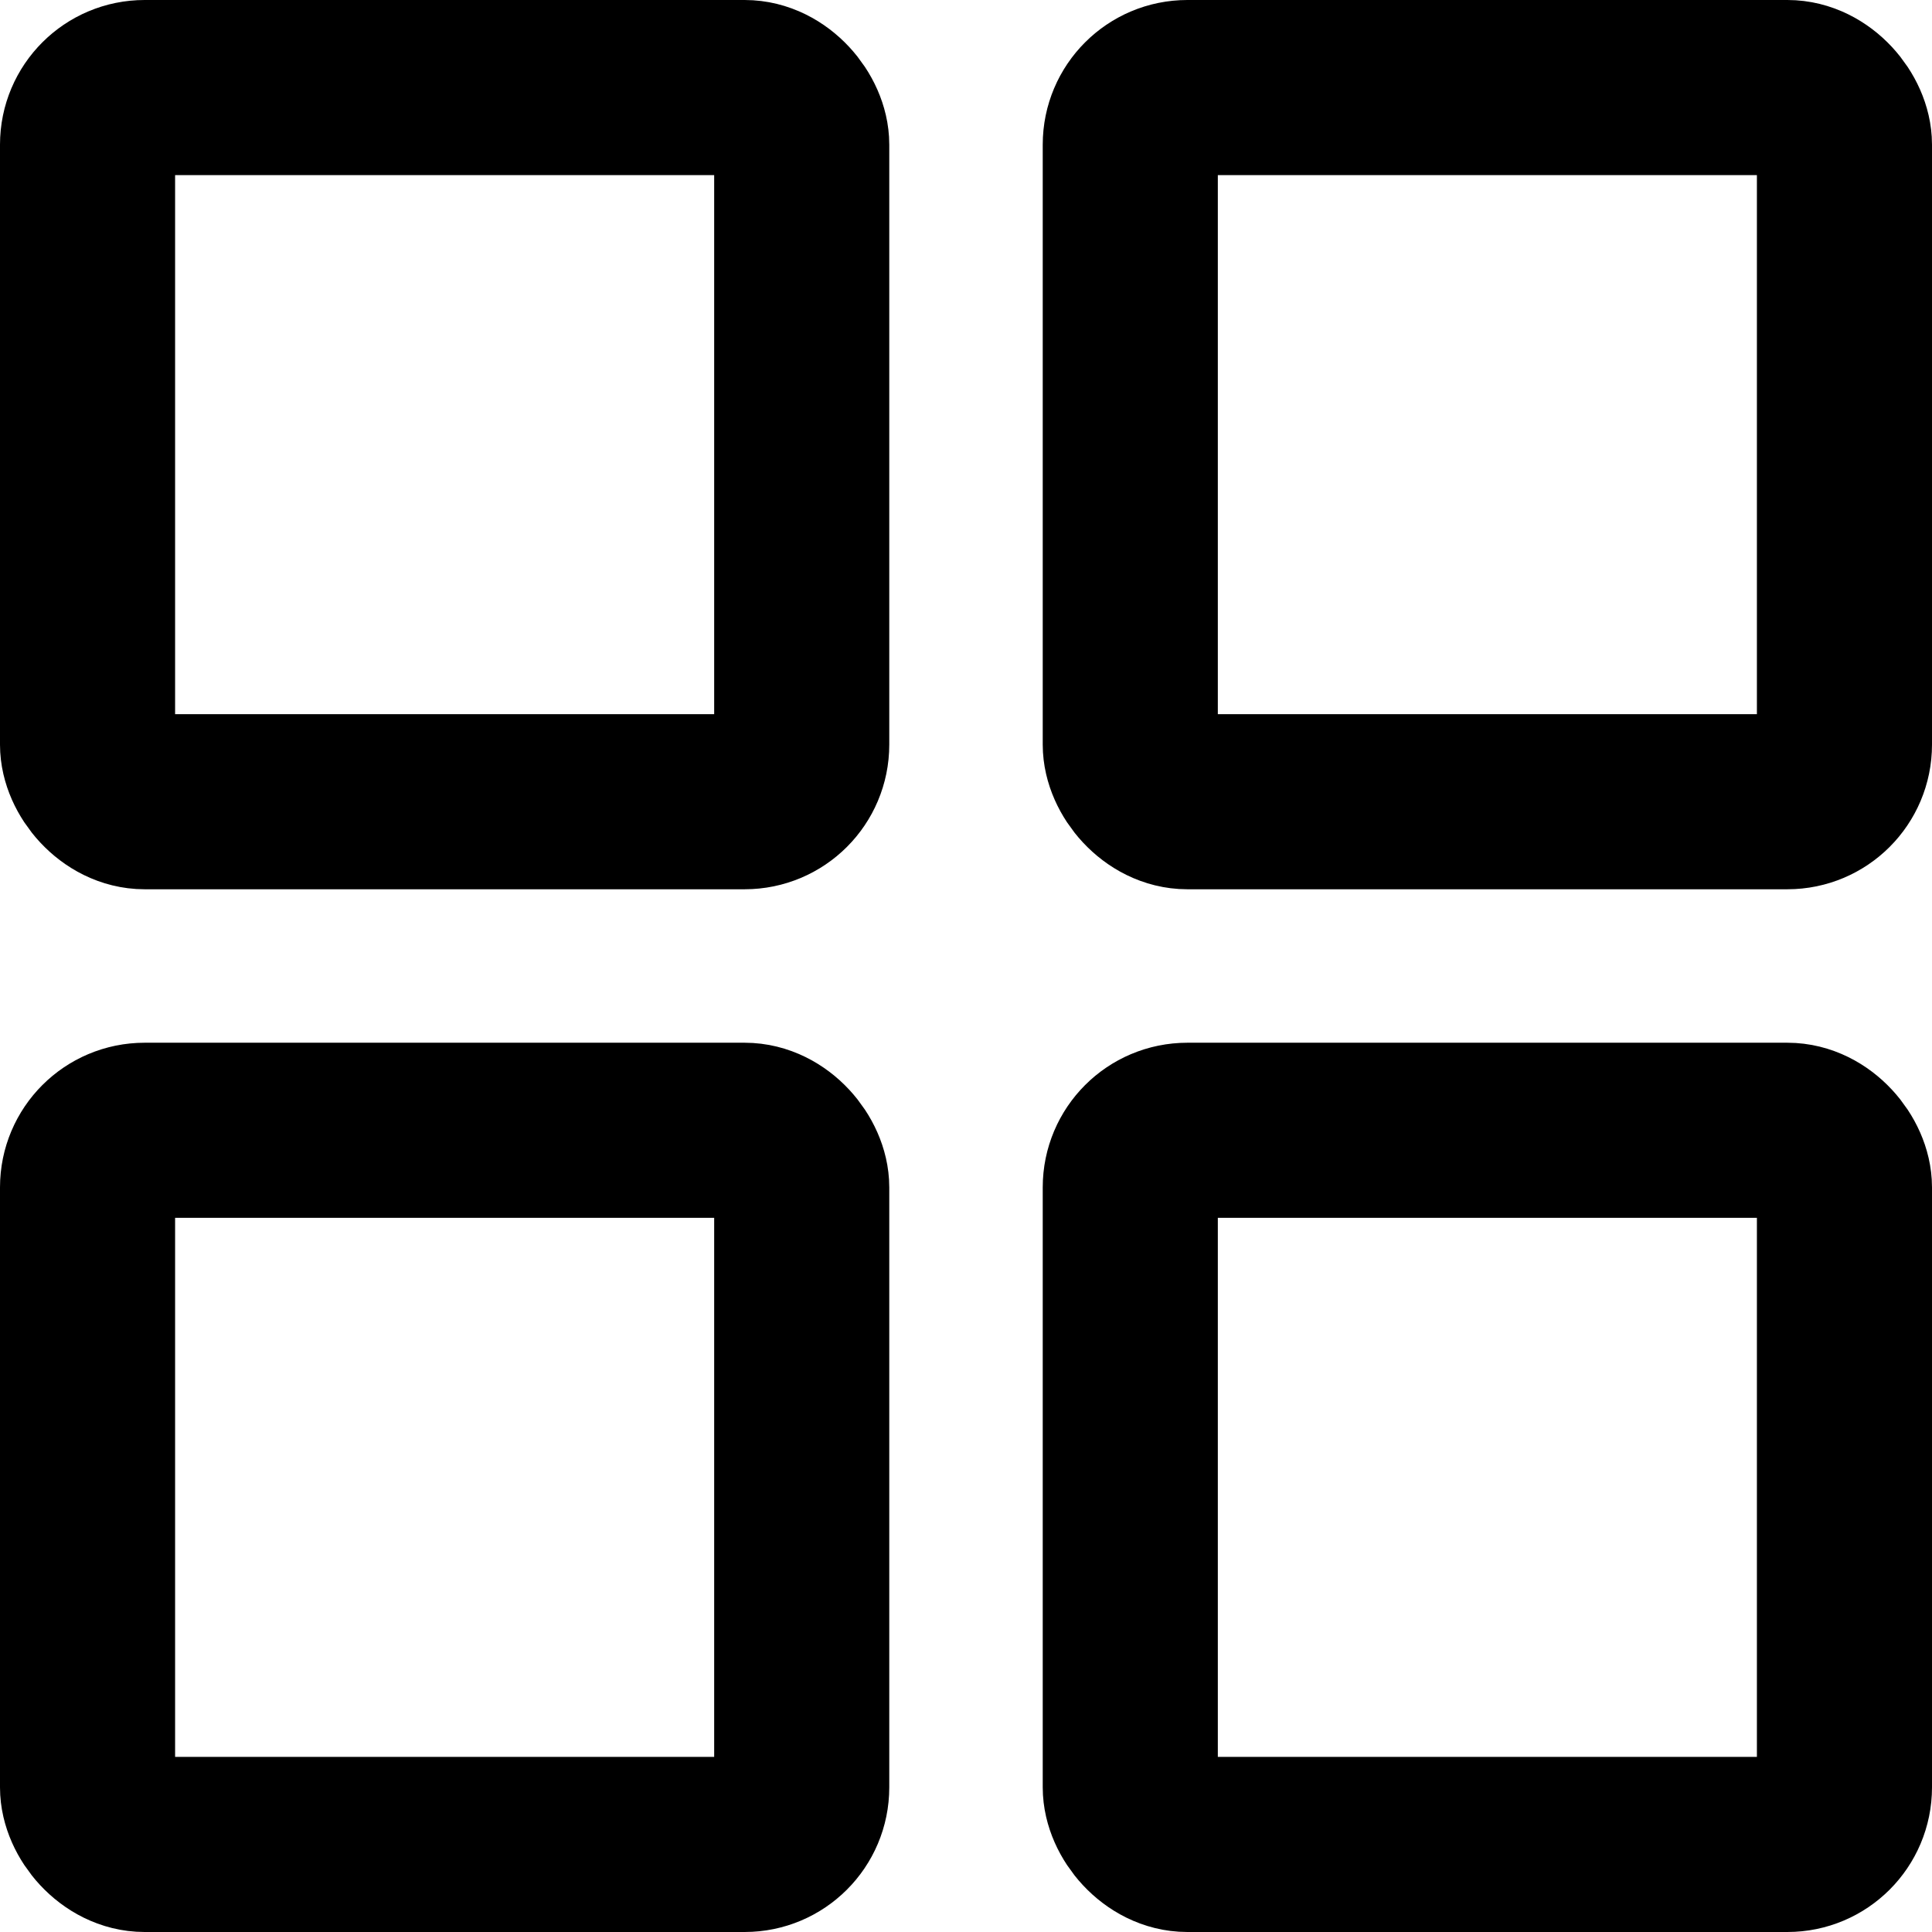
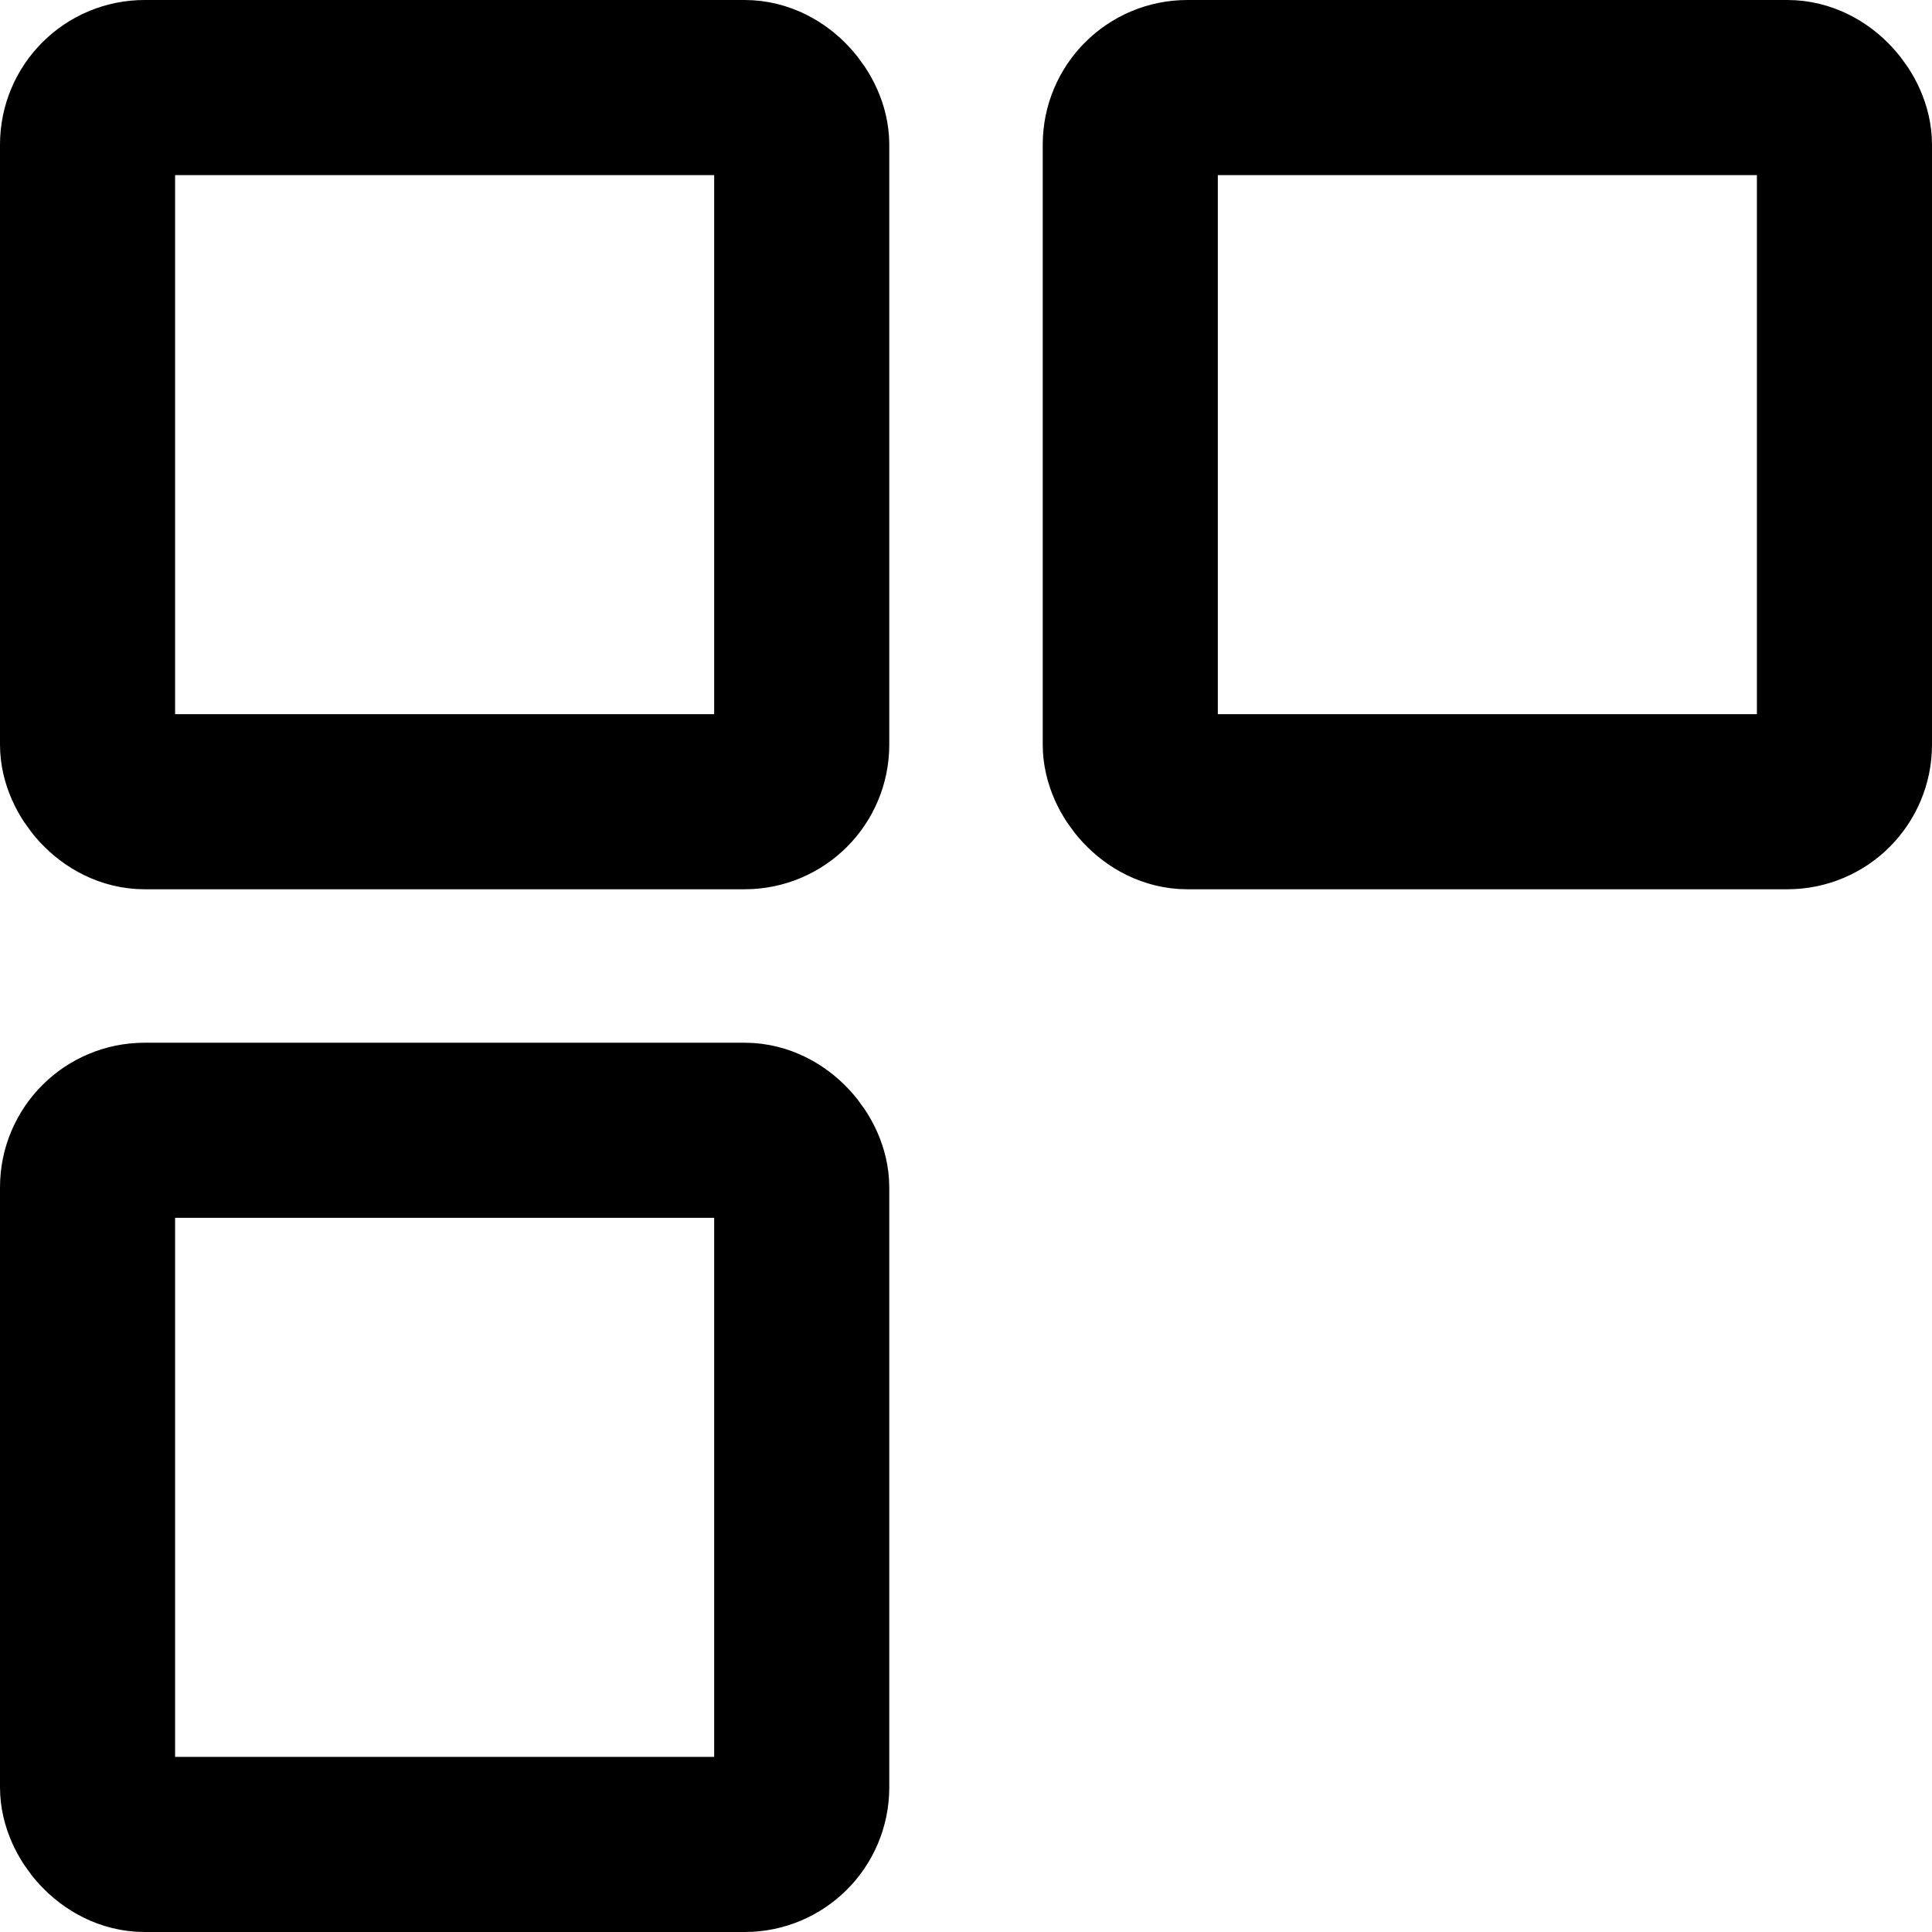
<svg xmlns="http://www.w3.org/2000/svg" xml:space="preserve" width="69px" height="69px" version="1.1" style="shape-rendering:geometricPrecision; text-rendering:geometricPrecision; image-rendering:optimizeQuality; fill-rule:evenodd; clip-rule:evenodd" viewBox="0 0 1964 1964">
  <defs>
    <style type="text/css">
   
    .str0 {stroke:black;stroke-width:178;stroke-miterlimit:2.613}
    .fil0 {fill:none}
   
  </style>
  </defs>
  <g id="Capa_x0020_1">
    <g id="_1478200667504">
      <rect class="fil0 str0" x="89" y="89" width="726" height="726" rx="58" ry="58" />
      <rect class="fil0 str0" x="1149" y="89" width="726" height="726" rx="58" ry="58" />
      <rect class="fil0 str0" x="89" y="1149" width="726" height="726" rx="58" ry="58" />
-       <rect class="fil0 str0" x="1149" y="1149" width="726" height="726" rx="58" ry="58" />
    </g>
  </g>
</svg>